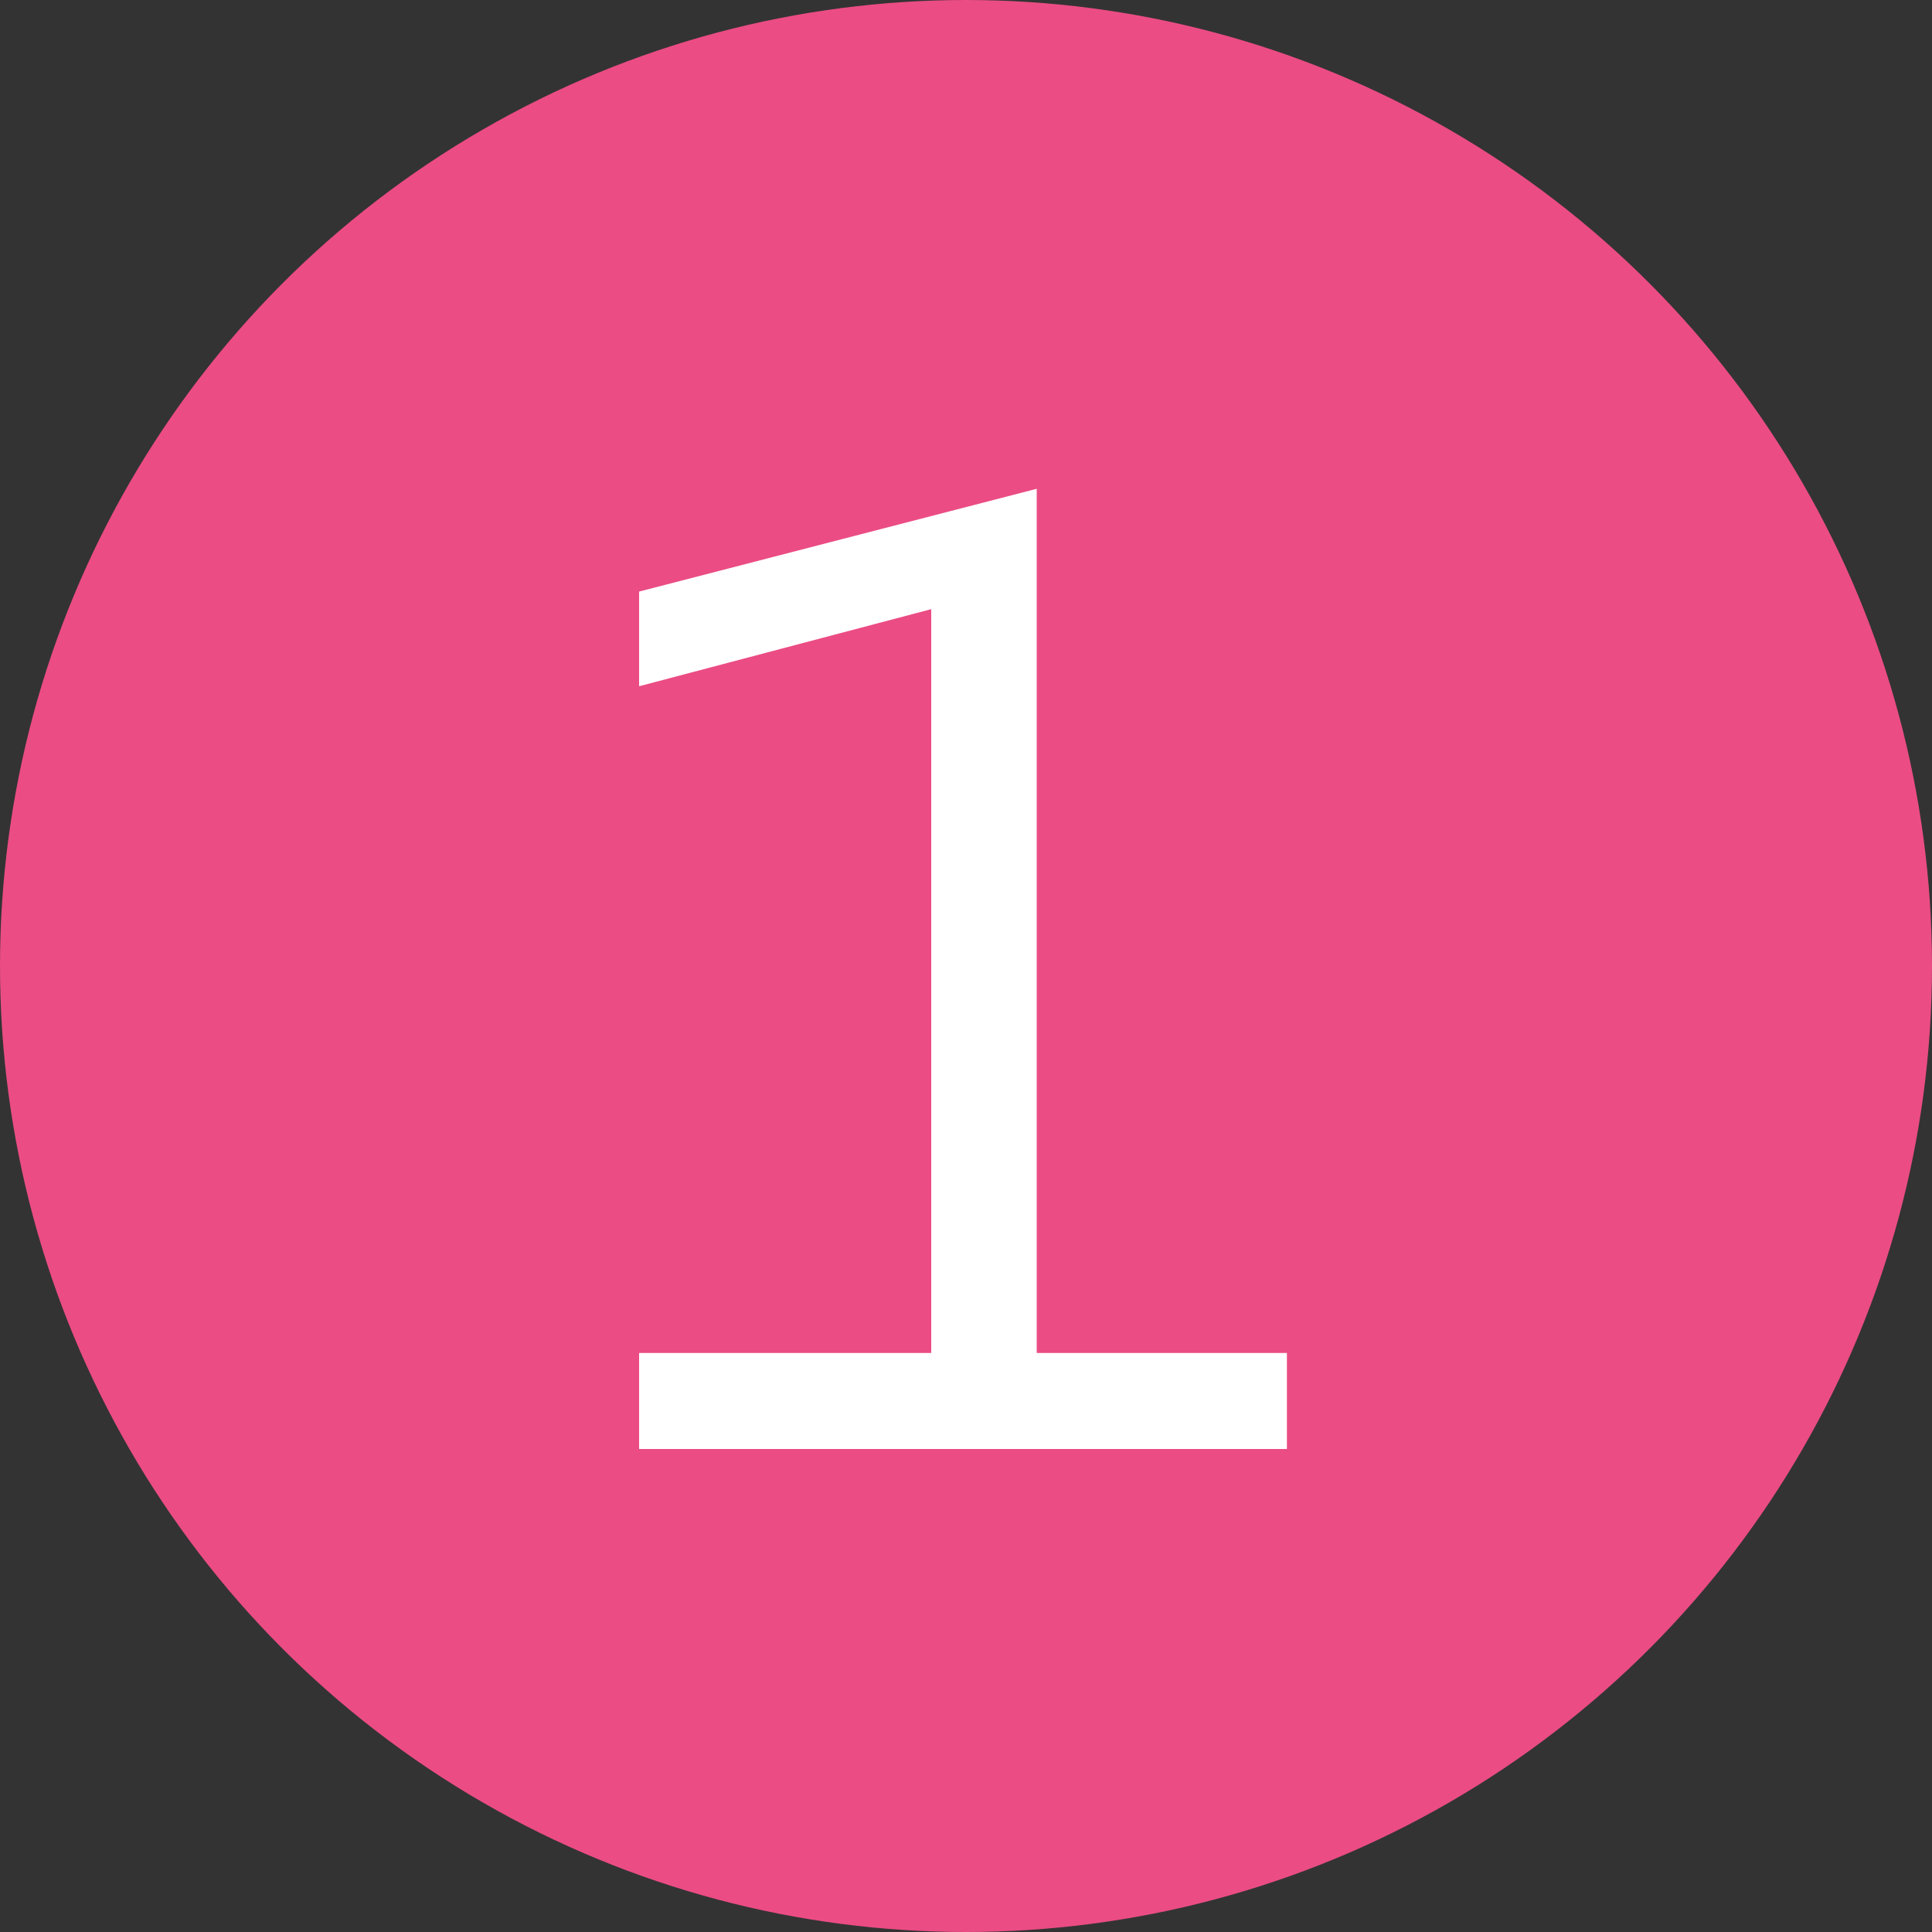
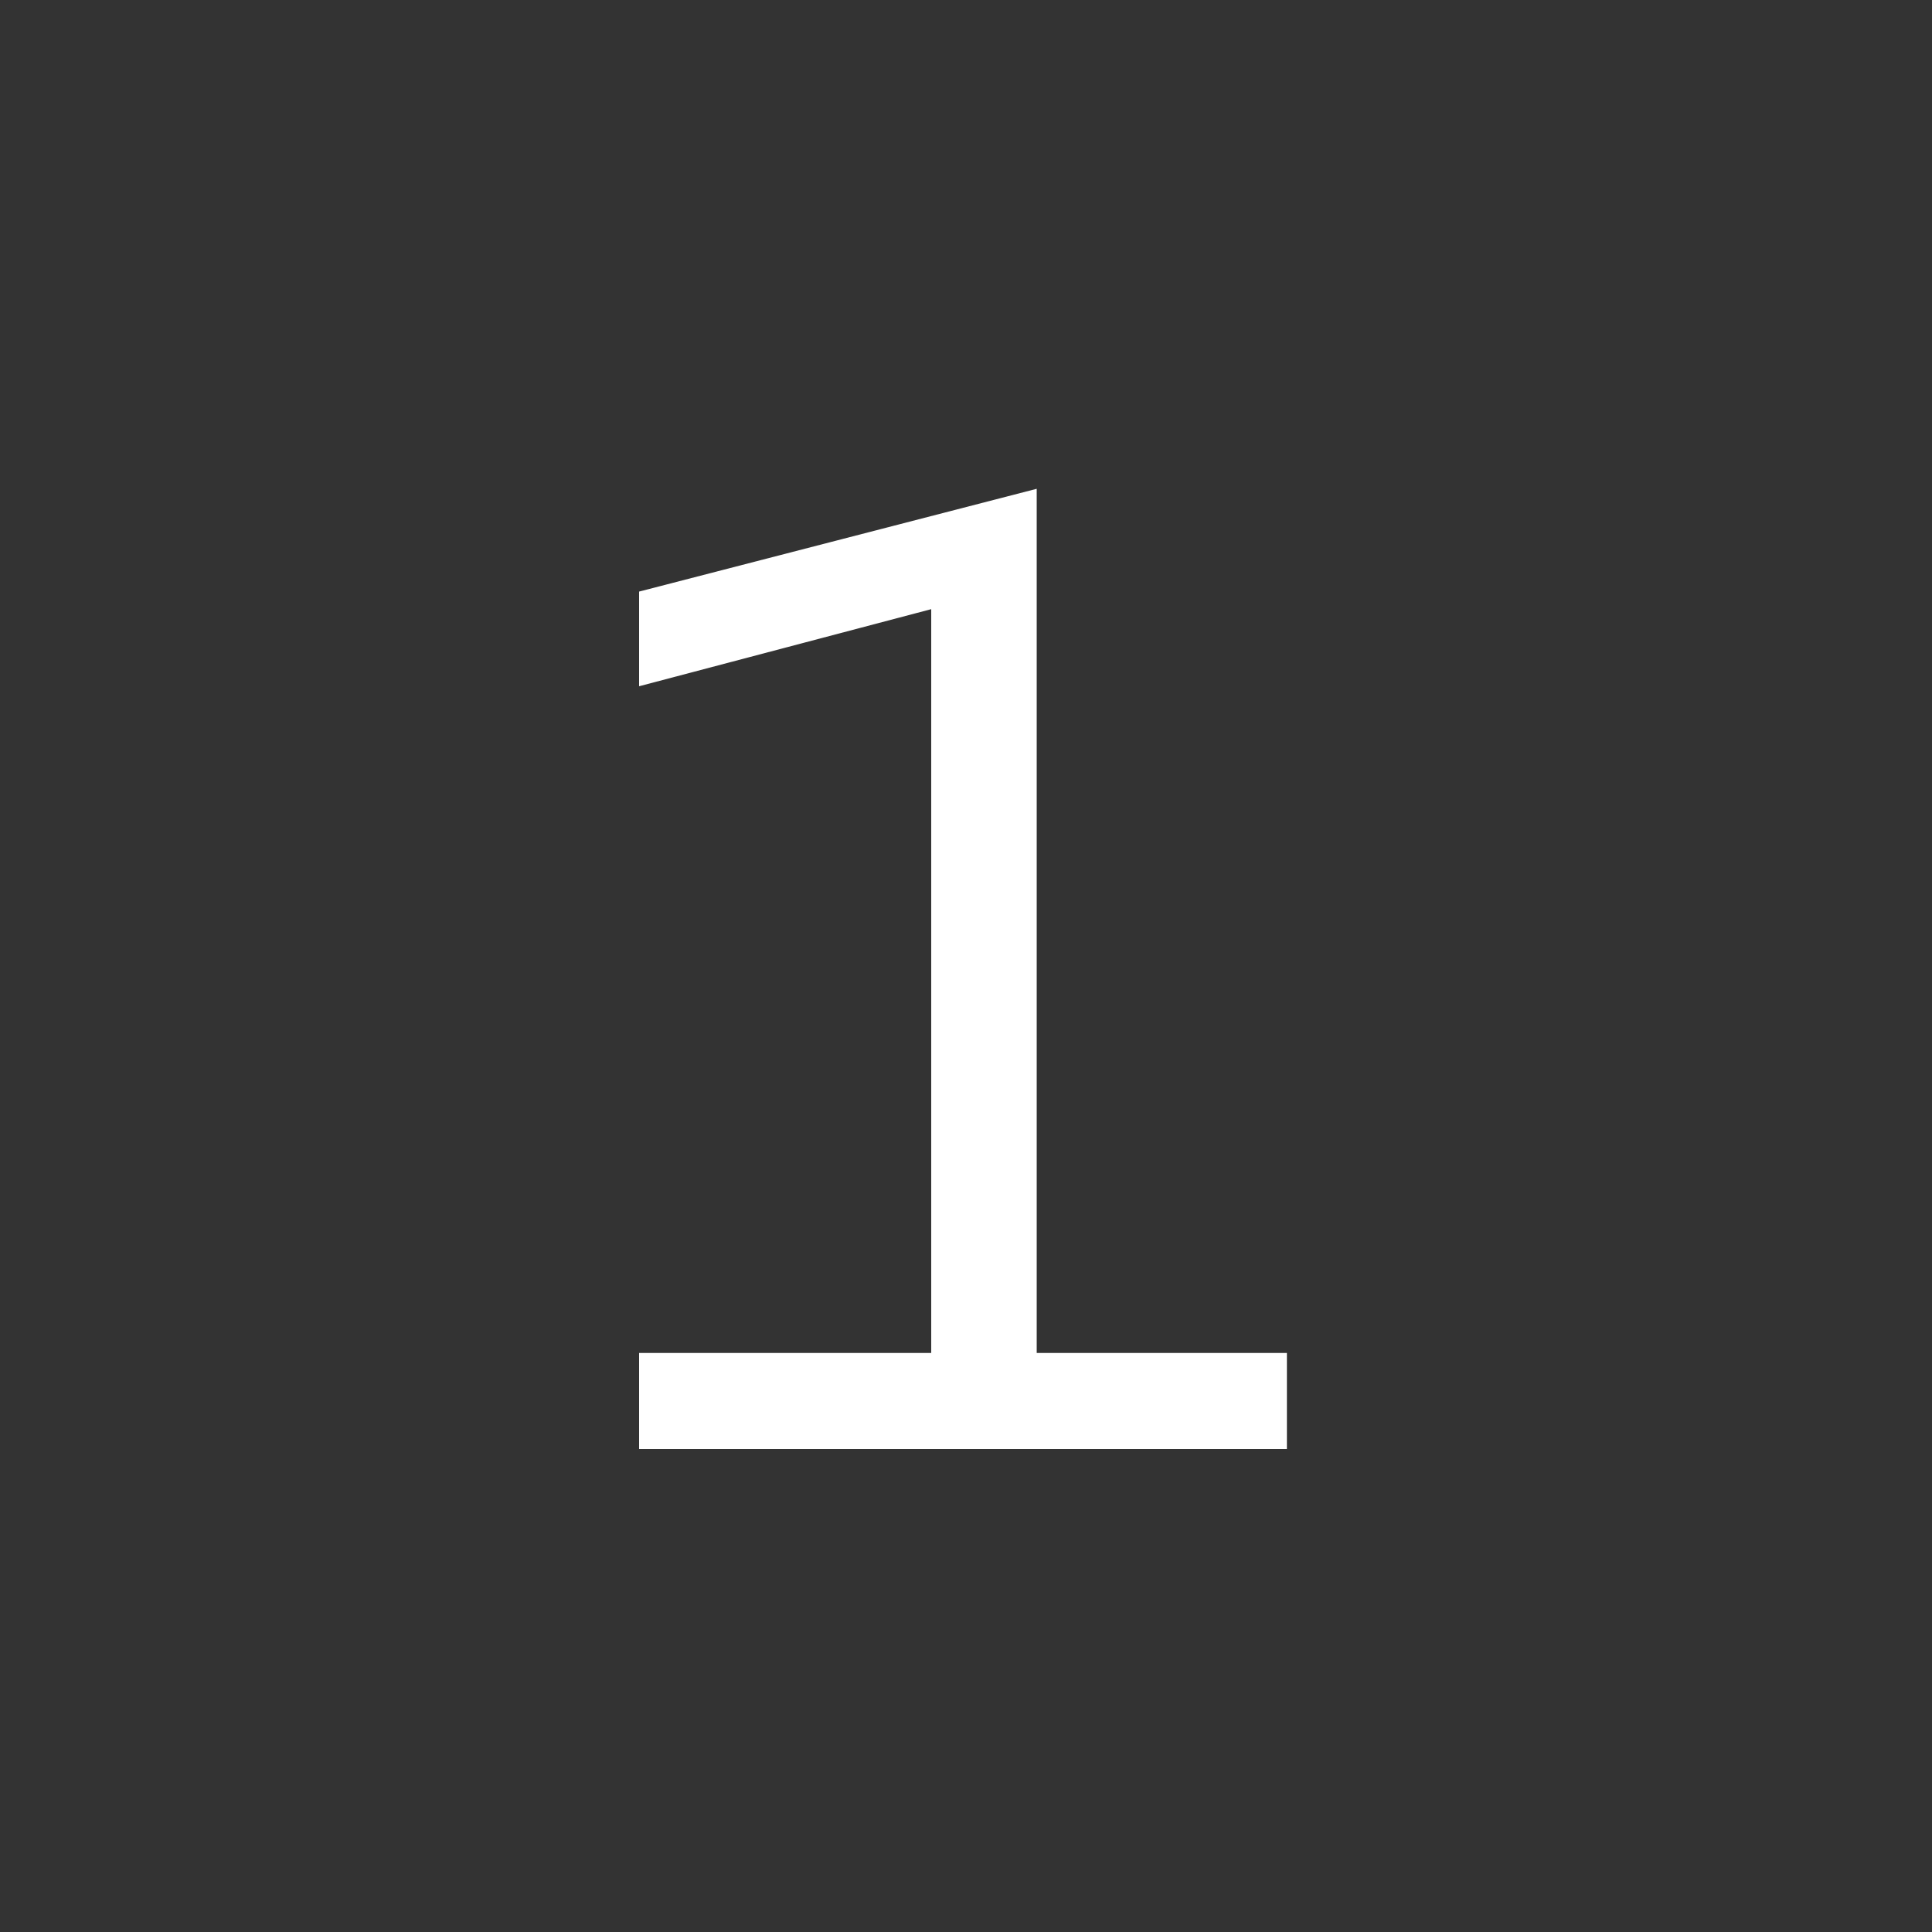
<svg xmlns="http://www.w3.org/2000/svg" width="20" height="20" viewBox="0 0 20 20" fill="none">
  <rect x="0" y="0" width="20" height="20" fill="#333333" stroke="none" />
-   <circle cx="10" cy="10" r="10" transform="matrix(1 0 0 -1 0 20)" fill="#EB4C84" />
  <path d="M10.732 5.06V14.006H13.322V15H6.616V14.006H9.64V6.306L6.616 7.104V6.124L10.732 5.06Z" fill="white" />
</svg>